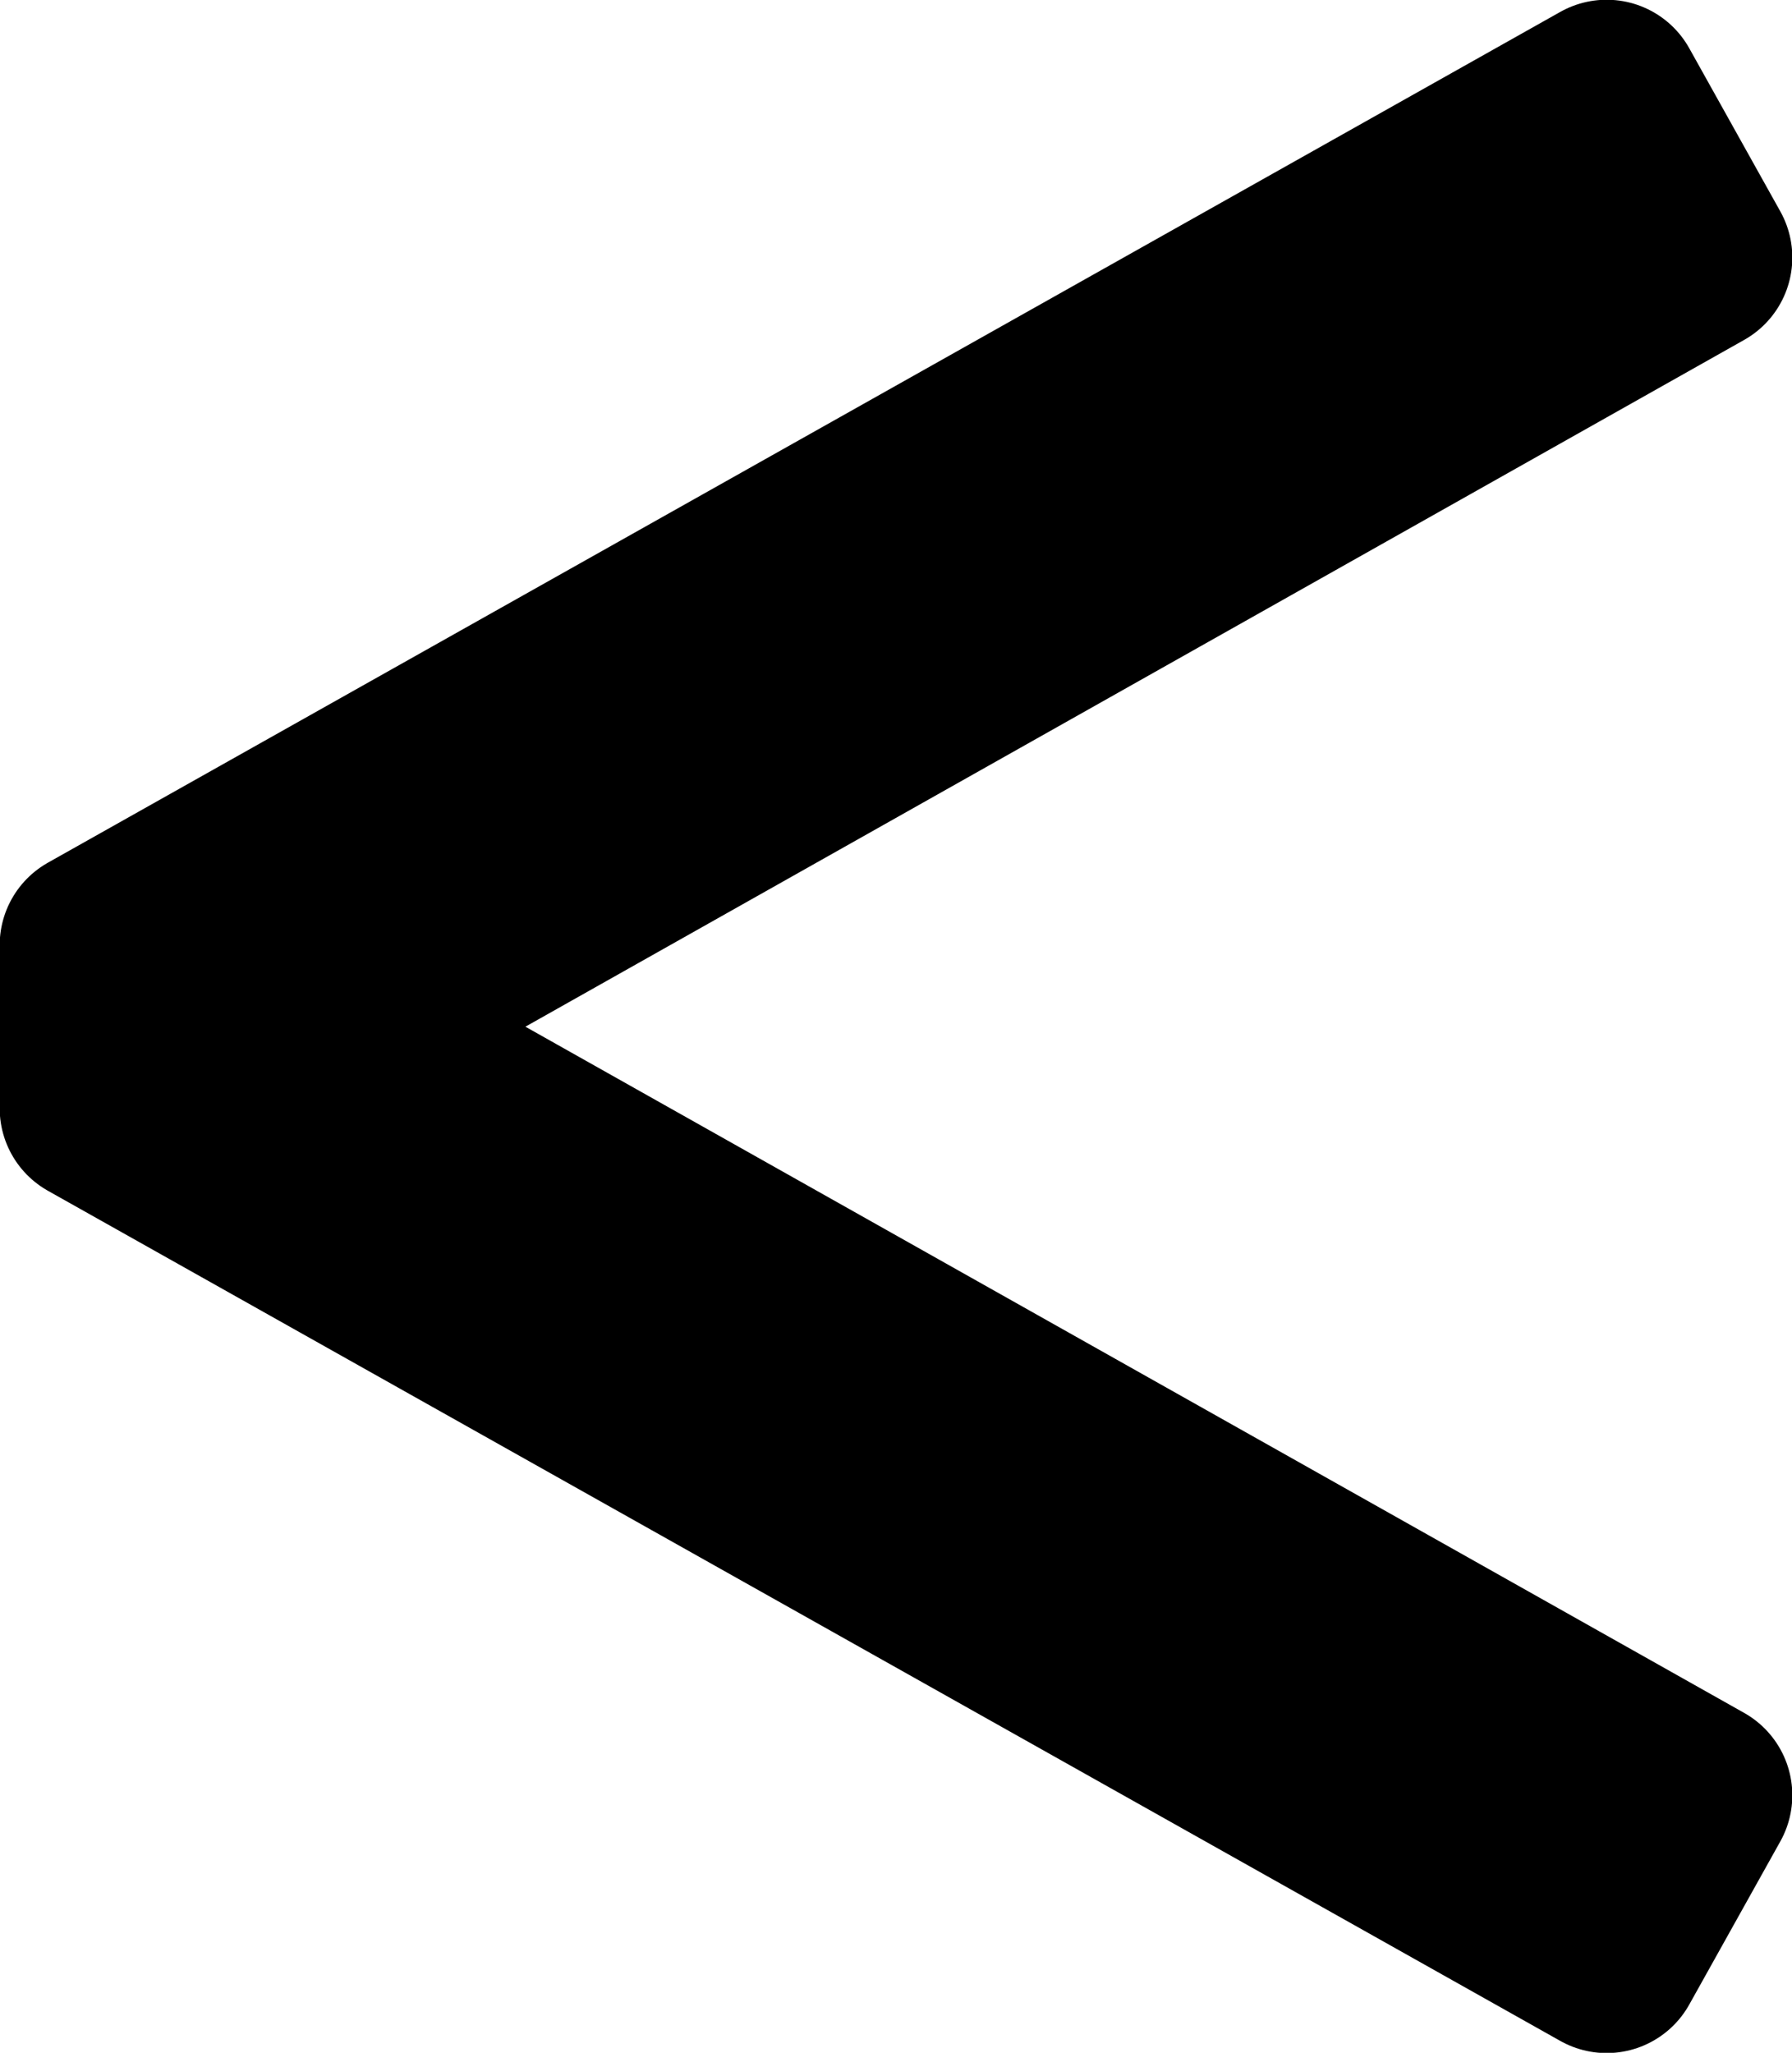
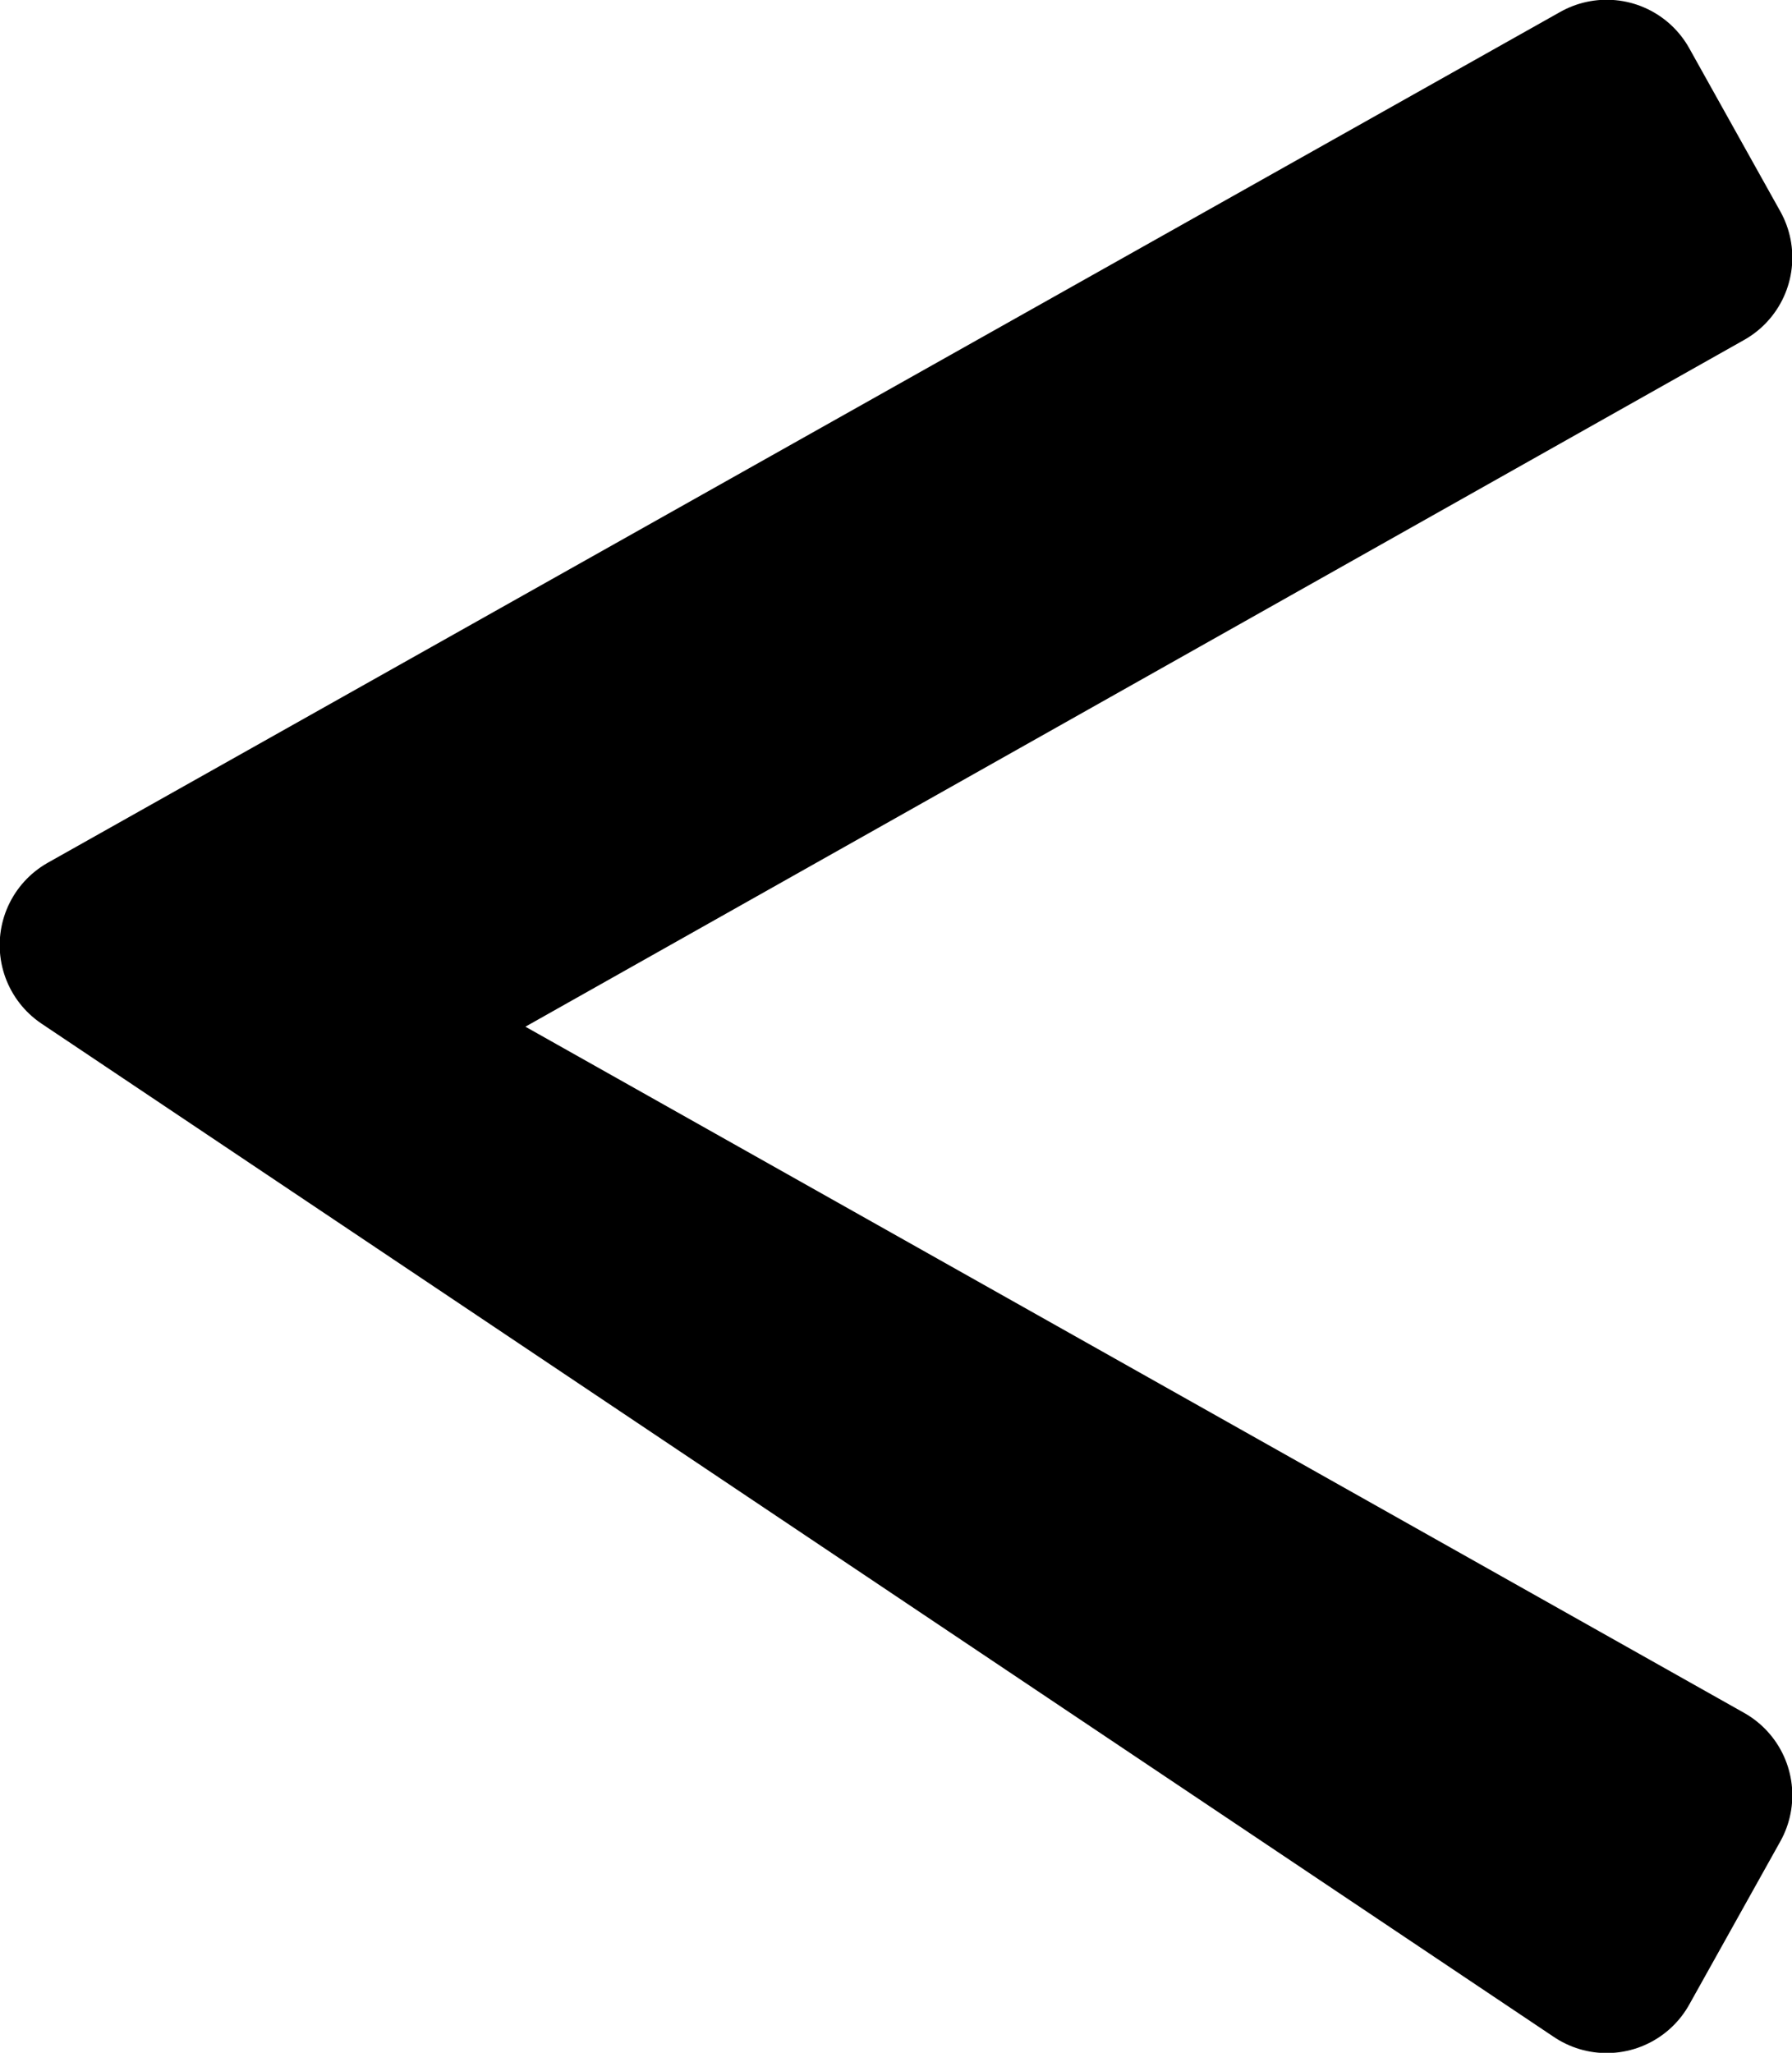
<svg xmlns="http://www.w3.org/2000/svg" width="10.708" height="12.266" viewBox="0 0 2.833 3.245" version="1.1" id="svg1">
  <defs id="defs1" />
  <g id="layer21" transform="translate(-60.07,-6.844)">
-     <path style="font-size:3.585px;line-height:1.4;font-family:'Pigpen Cipher';-inkscape-font-specification:'Pigpen Cipher';display:inline;stroke:#000000;stroke-width:0.299;stroke-linecap:round;stroke-linejoin:round;stroke-miterlimit:19.9" d="M 62.61,6.993 60.219,8.338 V 8.596 L 62.61,9.94 62.754,9.682 60.596,8.467 62.754,7.251 Z" id="path31" />
+     <path style="font-size:3.585px;line-height:1.4;font-family:'Pigpen Cipher';-inkscape-font-specification:'Pigpen Cipher';display:inline;stroke:#000000;stroke-width:0.299;stroke-linecap:round;stroke-linejoin:round;stroke-miterlimit:19.9" d="M 62.61,6.993 60.219,8.338 L 62.61,9.94 62.754,9.682 60.596,8.467 62.754,7.251 Z" id="path31" />
  </g>
</svg>